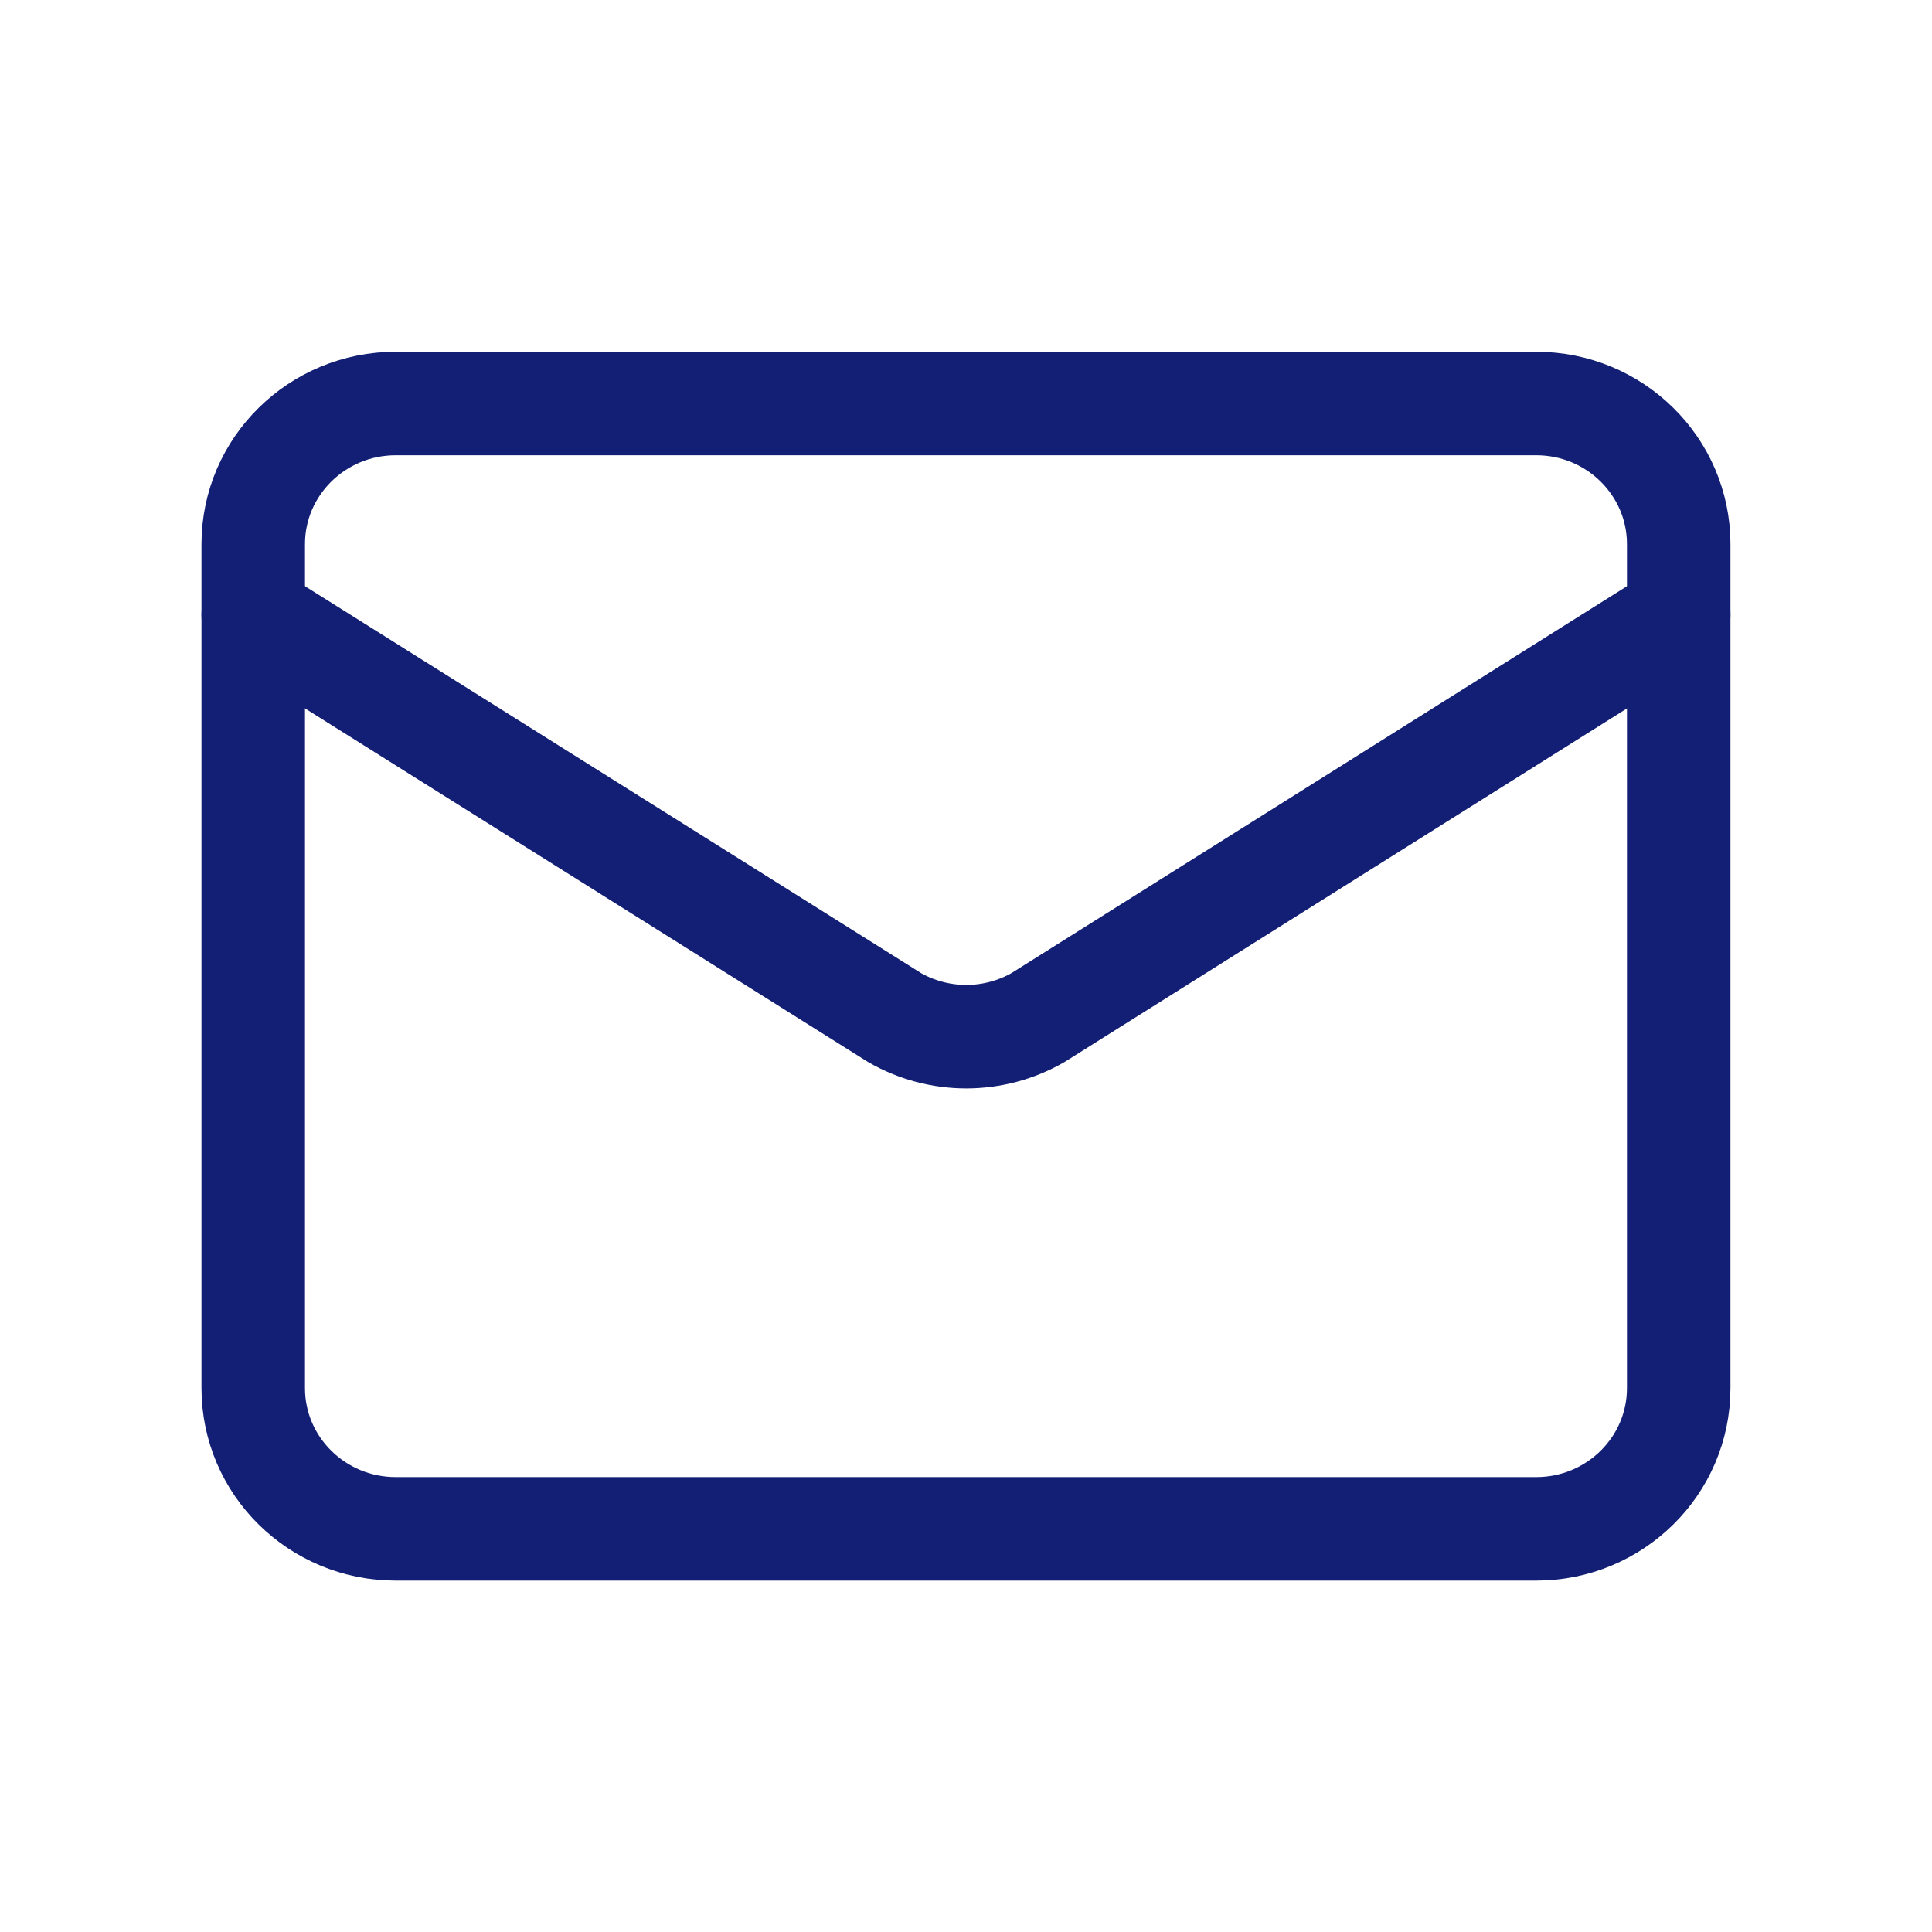
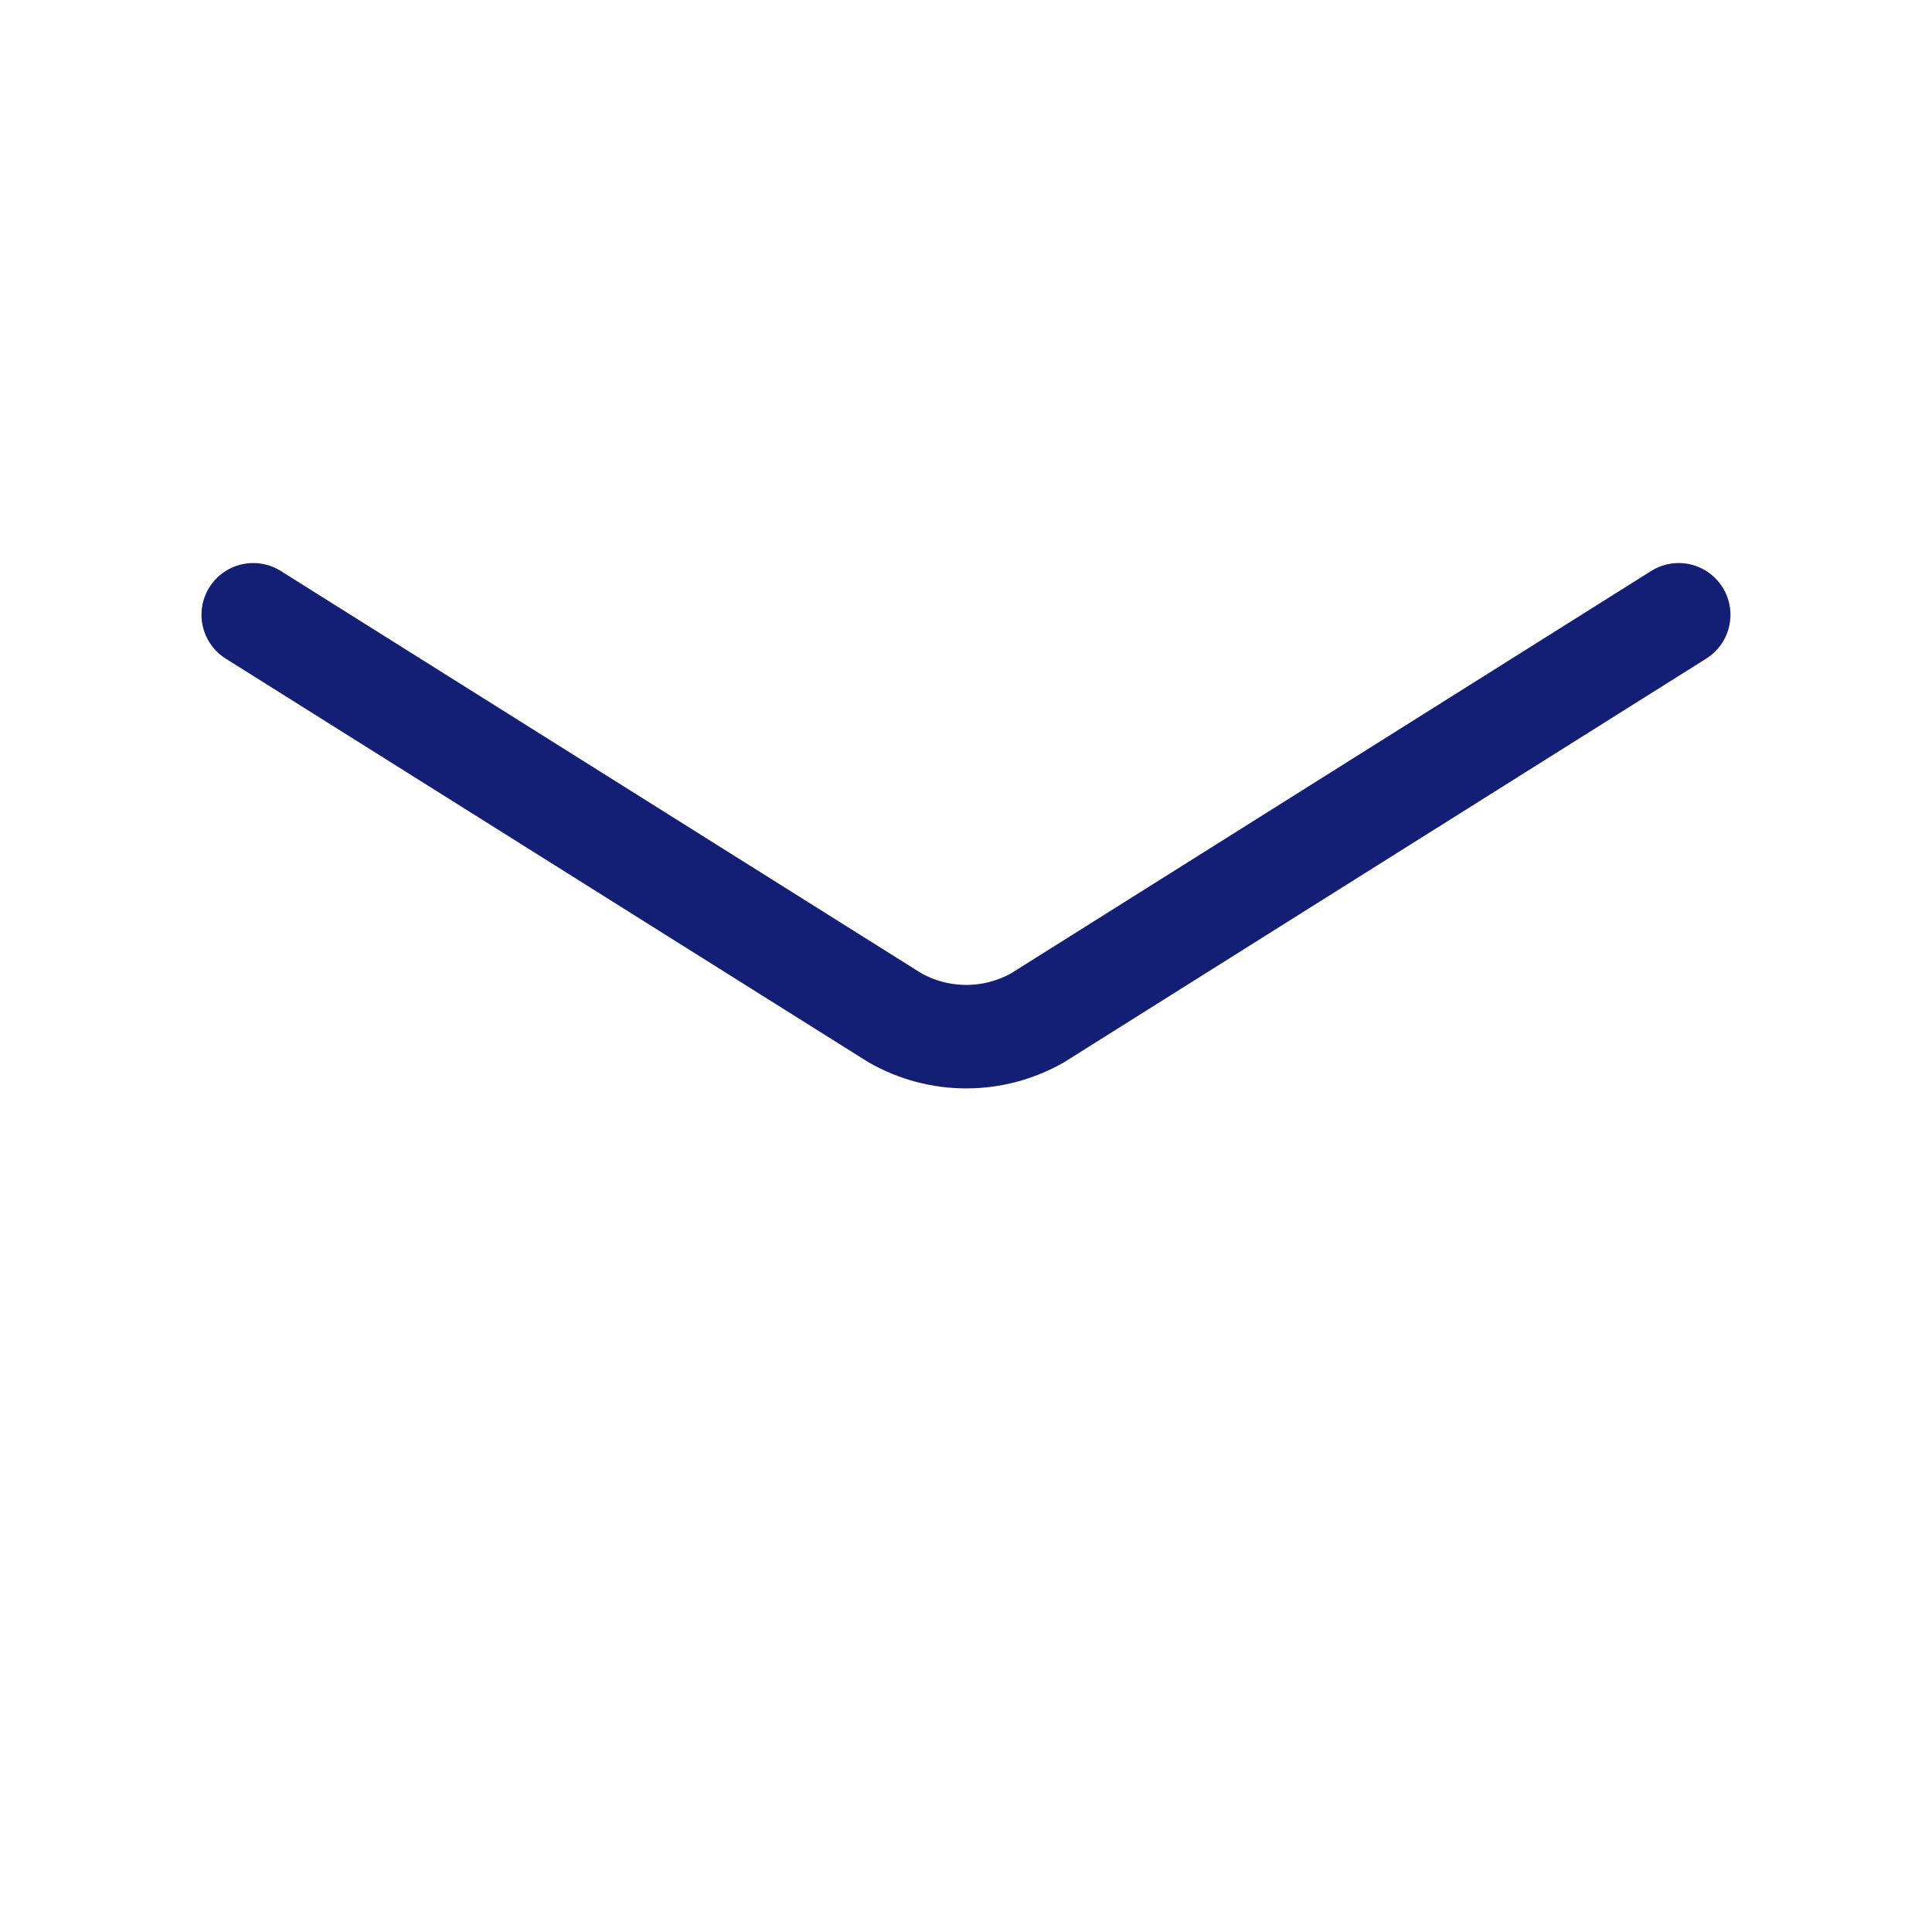
<svg xmlns="http://www.w3.org/2000/svg" width="28" height="28" viewBox="0 0 28 28" fill="none">
  <path d="M24.329 8.91L15.042 14.748C14.726 14.929 14.368 15.024 14.004 15.024C13.64 15.024 13.282 14.929 12.966 14.748L3.67 8.91" stroke="#121F74" stroke-width="1.5" stroke-linecap="round" stroke-linejoin="round" />
-   <path d="M22.263 5.848H5.736C4.595 5.848 3.67 6.761 3.67 7.886V20.118C3.67 21.244 4.595 22.157 5.736 22.157H22.263C23.404 22.157 24.329 21.244 24.329 20.118V7.886C24.329 6.761 23.404 5.848 22.263 5.848Z" stroke="#121F74" stroke-width="1.5" stroke-linecap="round" stroke-linejoin="round" />
</svg>